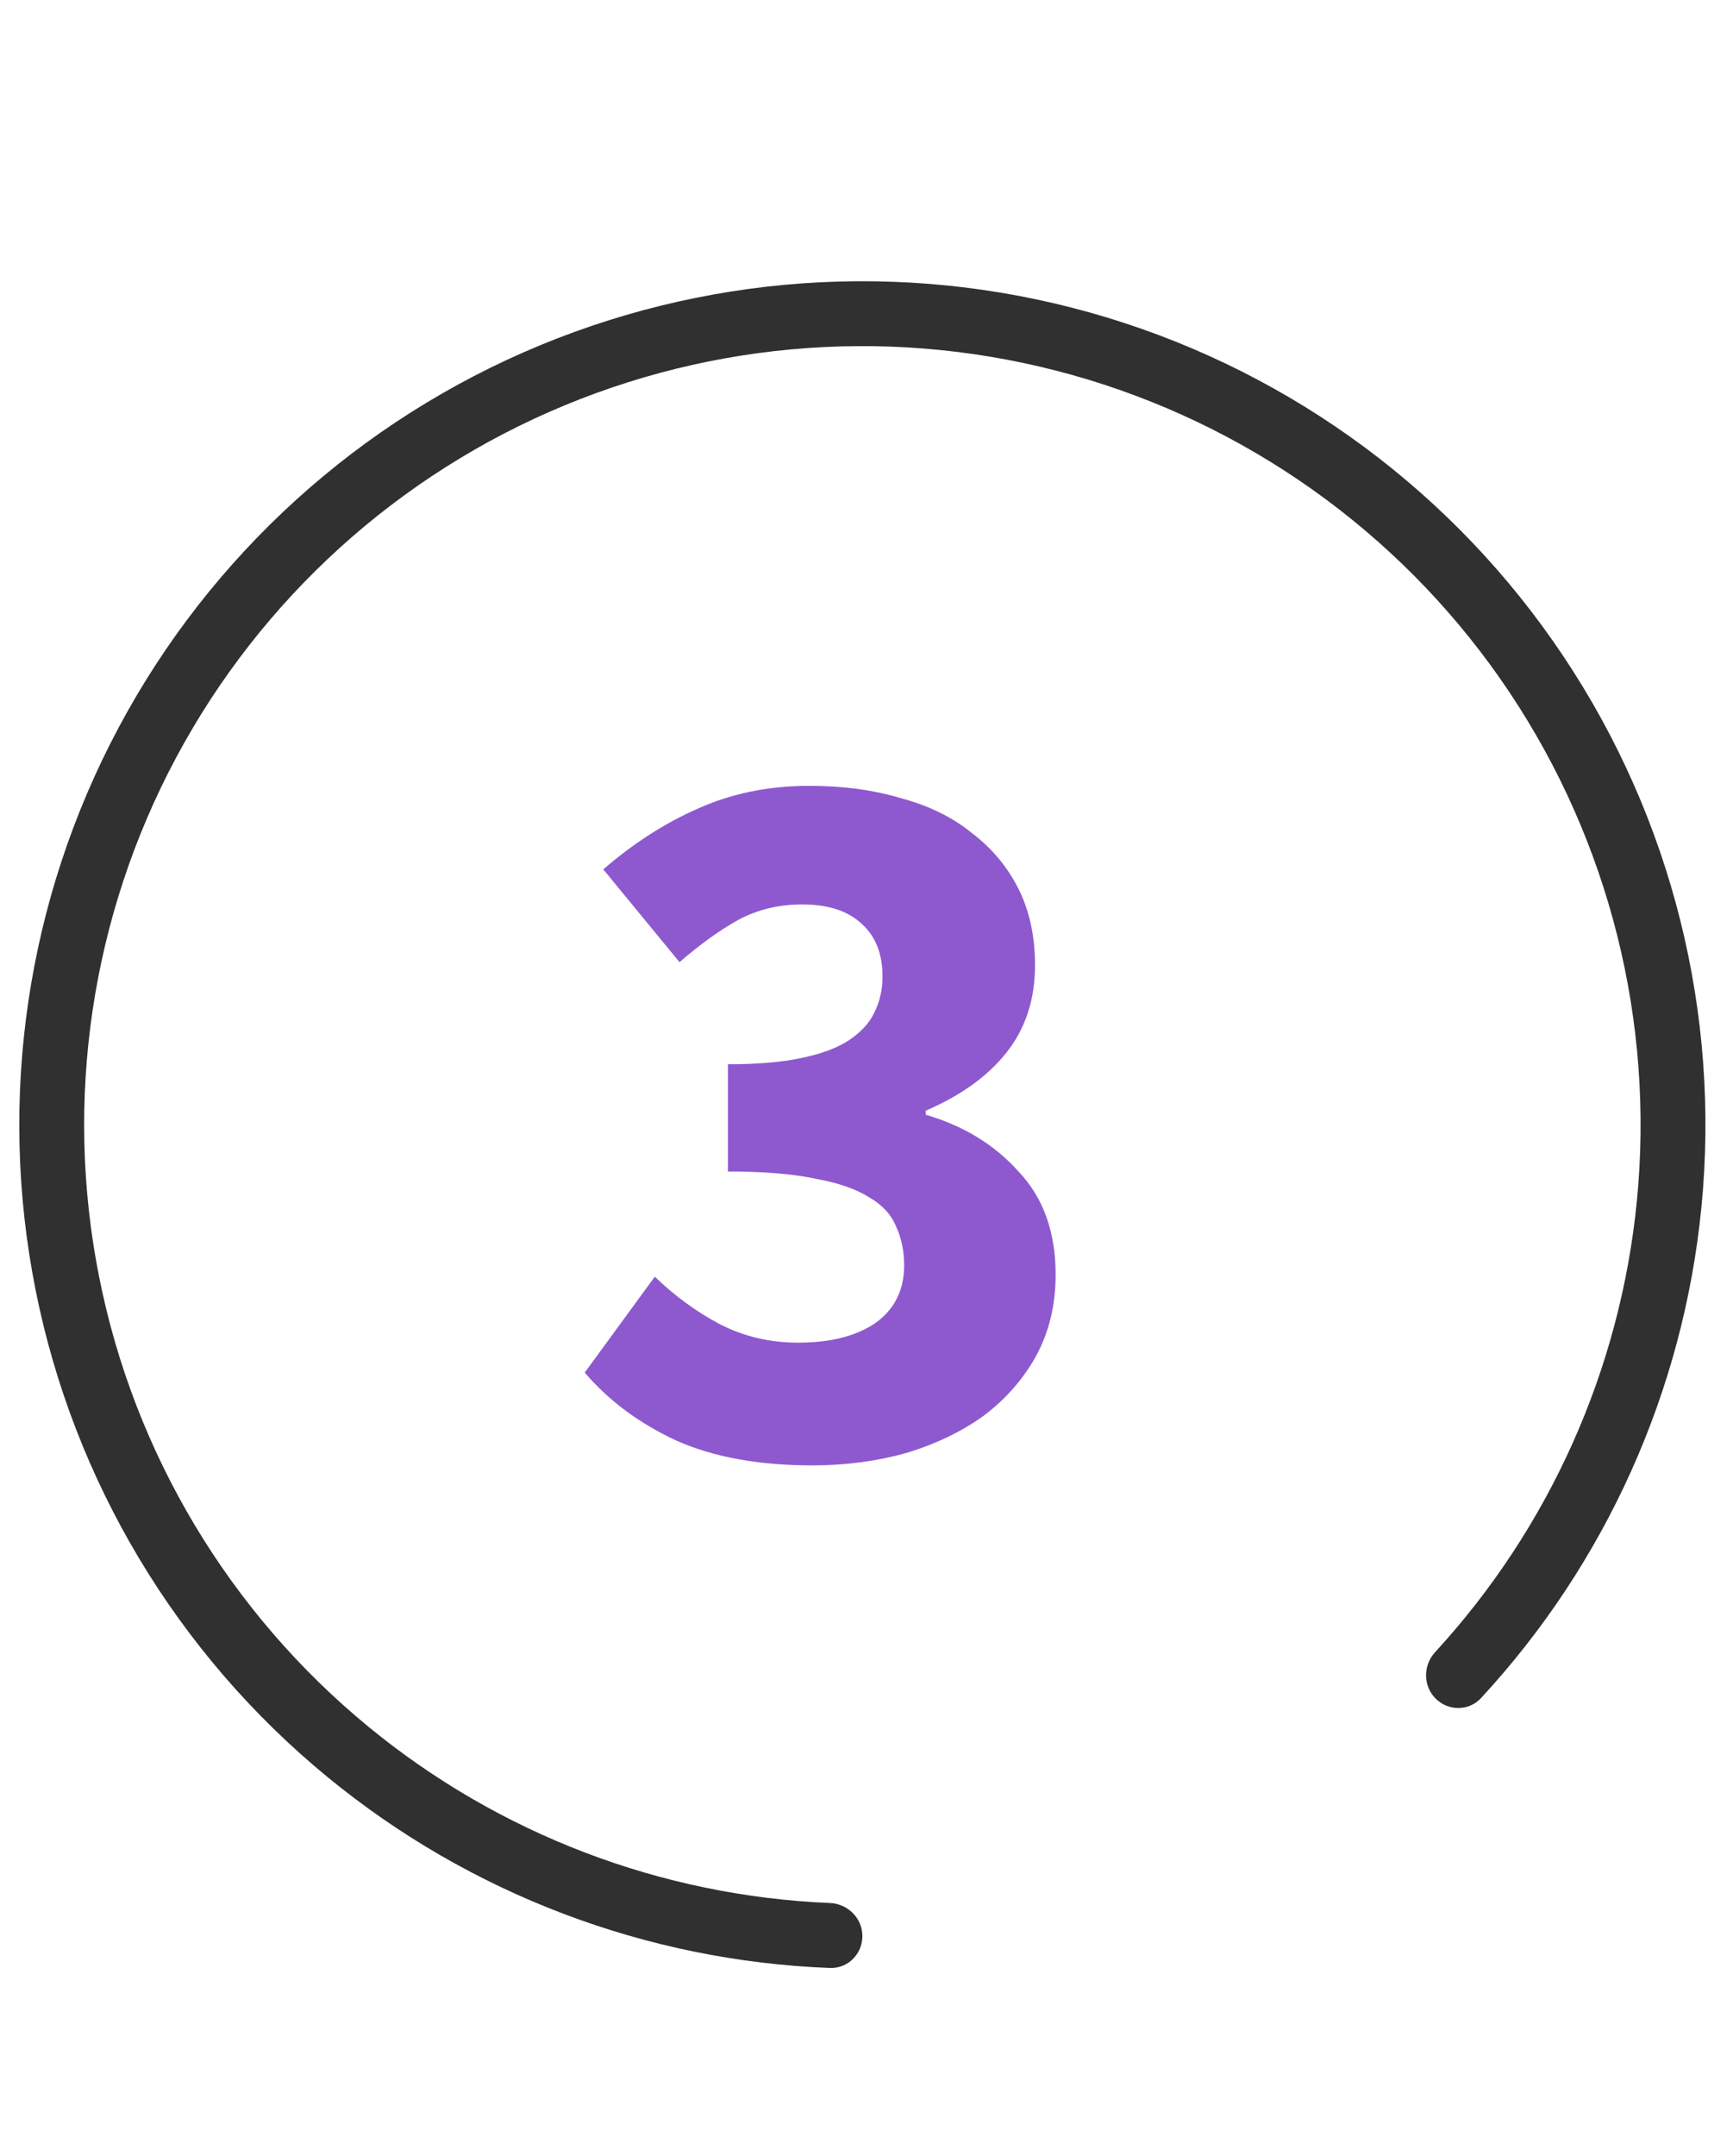
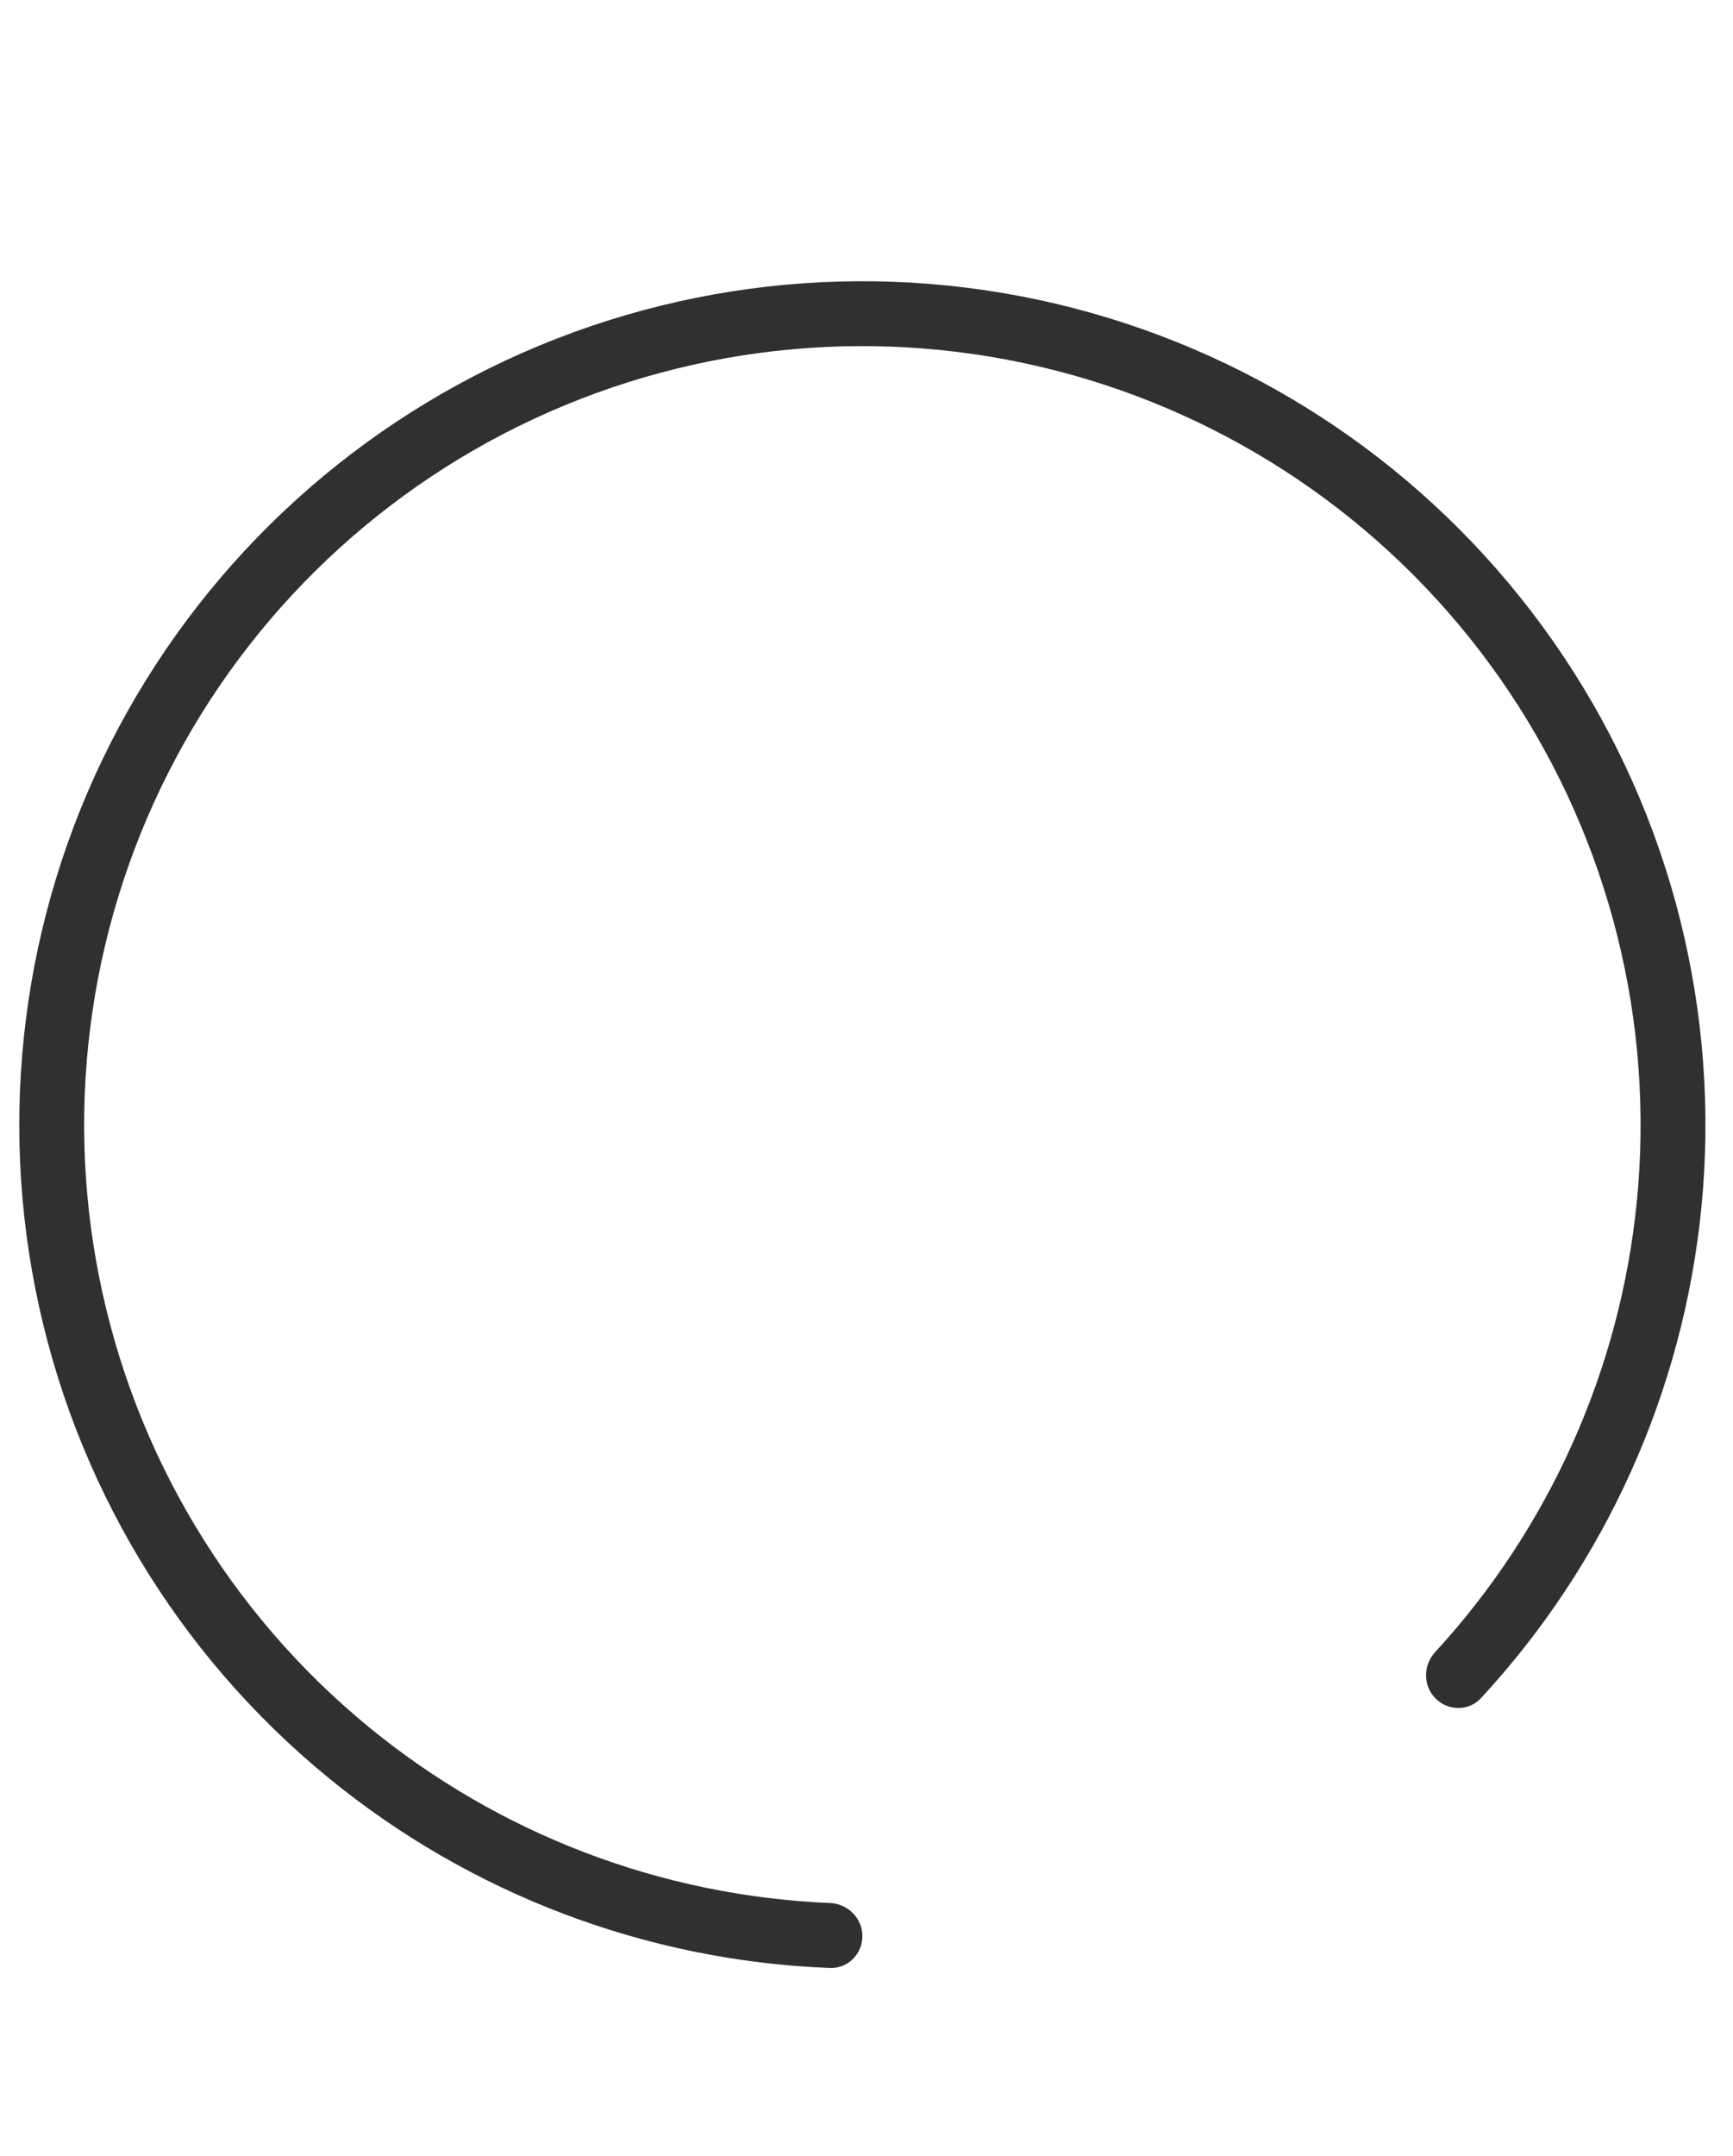
<svg xmlns="http://www.w3.org/2000/svg" width="37" height="46" viewBox="0 0 37 46" fill="none">
-   <path d="M17.346 31.264C16.202 31.264 15.234 31.088 14.442 30.736C13.65 30.369 12.997 29.885 12.484 29.284L13.98 27.238C14.405 27.649 14.867 27.986 15.366 28.25C15.879 28.514 16.437 28.646 17.038 28.646C17.727 28.646 18.277 28.507 18.688 28.228C19.099 27.935 19.304 27.524 19.304 26.996C19.304 26.688 19.245 26.409 19.128 26.16C19.025 25.911 18.835 25.705 18.556 25.544C18.277 25.368 17.896 25.236 17.412 25.148C16.928 25.045 16.305 24.994 15.542 24.994V22.706C16.173 22.706 16.693 22.662 17.104 22.574C17.529 22.486 17.867 22.361 18.116 22.2C18.38 22.024 18.563 21.826 18.666 21.606C18.783 21.371 18.842 21.115 18.842 20.836C18.842 20.352 18.695 19.978 18.402 19.714C18.109 19.435 17.683 19.296 17.126 19.296C16.627 19.296 16.173 19.406 15.762 19.626C15.366 19.846 14.948 20.147 14.508 20.528L12.88 18.548C13.525 17.991 14.2 17.558 14.904 17.25C15.623 16.927 16.415 16.766 17.28 16.766C17.999 16.766 18.651 16.854 19.238 17.03C19.839 17.191 20.345 17.441 20.756 17.778C21.181 18.101 21.511 18.497 21.746 18.966C21.981 19.435 22.098 19.978 22.098 20.594C22.098 21.327 21.893 21.951 21.482 22.464C21.086 22.963 20.514 23.373 19.766 23.696V23.784C20.573 24.019 21.233 24.422 21.746 24.994C22.274 25.551 22.538 26.285 22.538 27.194C22.538 27.839 22.399 28.419 22.12 28.932C21.841 29.431 21.467 29.856 20.998 30.208C20.529 30.545 19.979 30.809 19.348 31C18.717 31.176 18.05 31.264 17.346 31.264Z" fill="#8E59CF" />
  <path fill-rule="evenodd" clip-rule="evenodd" d="M34.947 25.629C35.324 21.803 34.362 17.965 32.227 14.769C30.091 11.573 26.913 9.216 23.235 8.1C19.556 6.984 15.605 7.178 12.053 8.649C8.502 10.12 5.57 12.777 3.758 16.168C1.946 19.558 1.366 23.471 2.116 27.241C2.865 31.012 4.899 34.405 7.871 36.844C10.664 39.136 14.122 40.451 17.72 40.601C18.102 40.617 18.412 40.925 18.412 41.308C18.412 41.69 18.102 42.001 17.719 41.987C13.802 41.836 10.033 40.409 6.993 37.914C3.773 35.272 1.57 31.596 0.758 27.512C-0.055 23.427 0.574 19.188 2.537 15.515C4.5 11.842 7.676 8.964 11.523 7.37C15.371 5.777 19.652 5.566 23.637 6.775C27.622 7.984 31.064 10.537 33.378 14C35.692 17.462 36.733 21.62 36.325 25.764C35.939 29.678 34.283 33.352 31.62 36.229C31.36 36.51 30.92 36.509 30.65 36.238C30.38 35.968 30.381 35.531 30.64 35.249C33.077 32.599 34.593 29.224 34.947 25.629Z" fill="#303030" />
</svg>